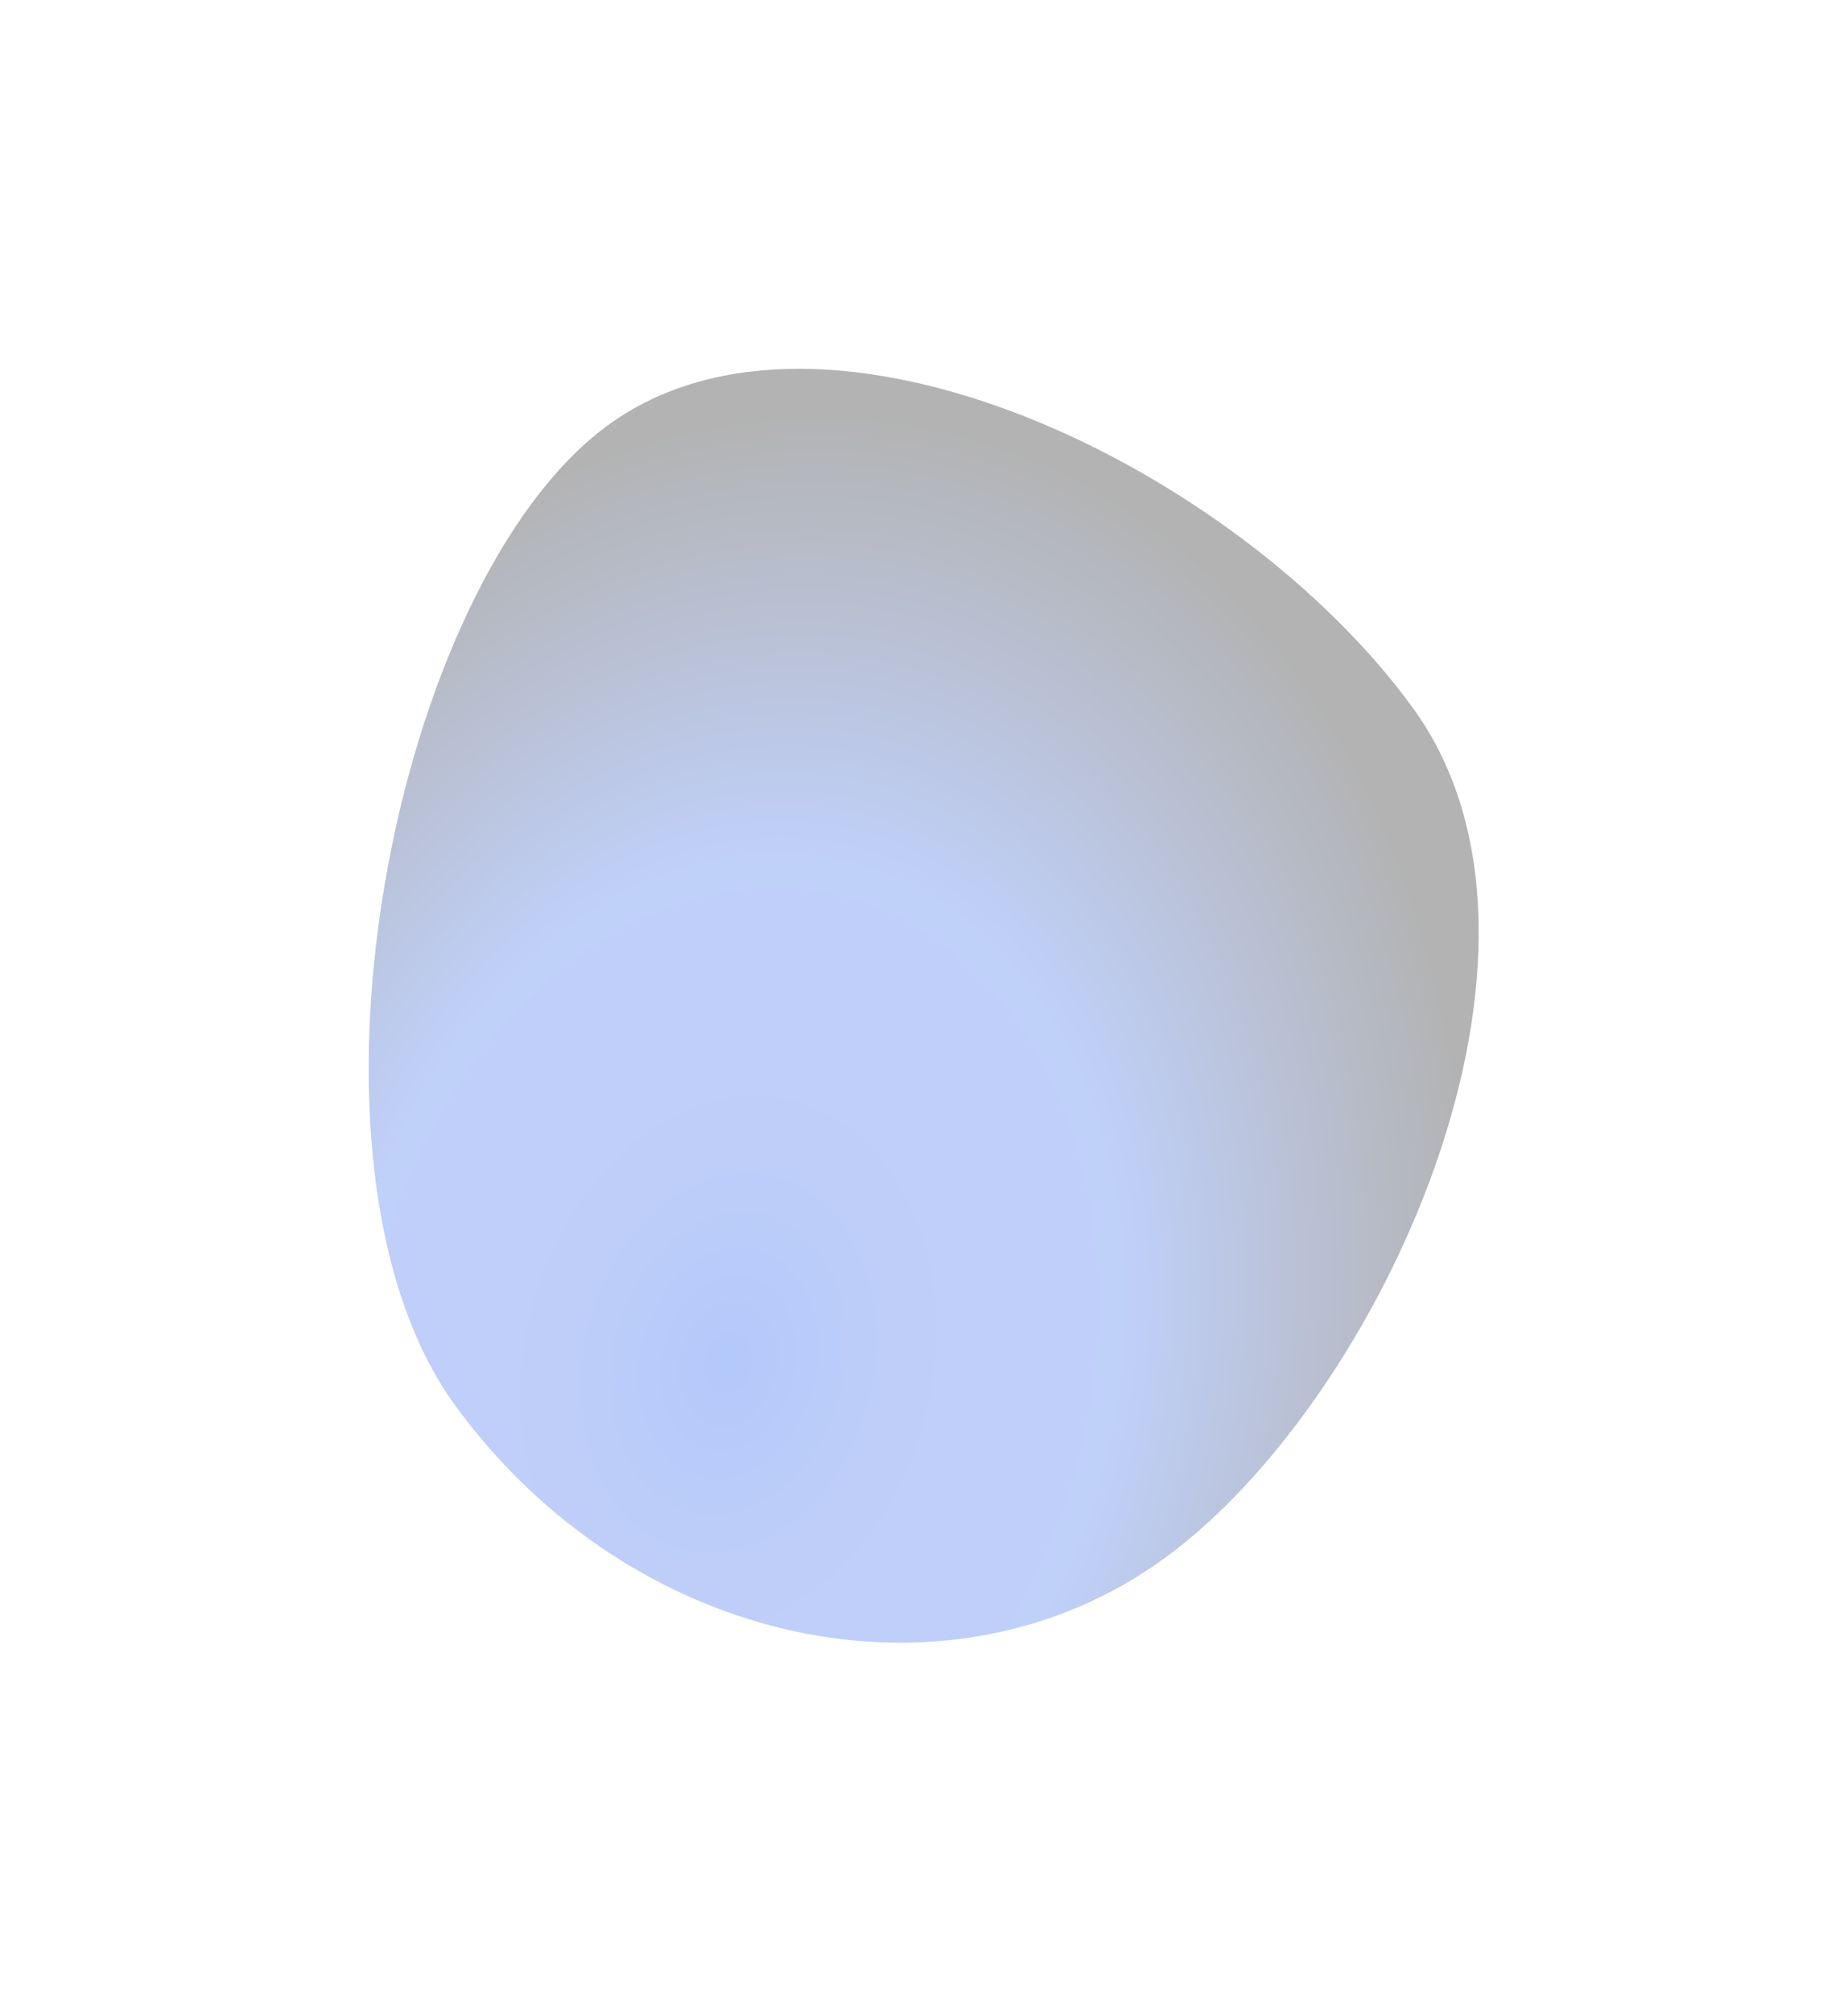
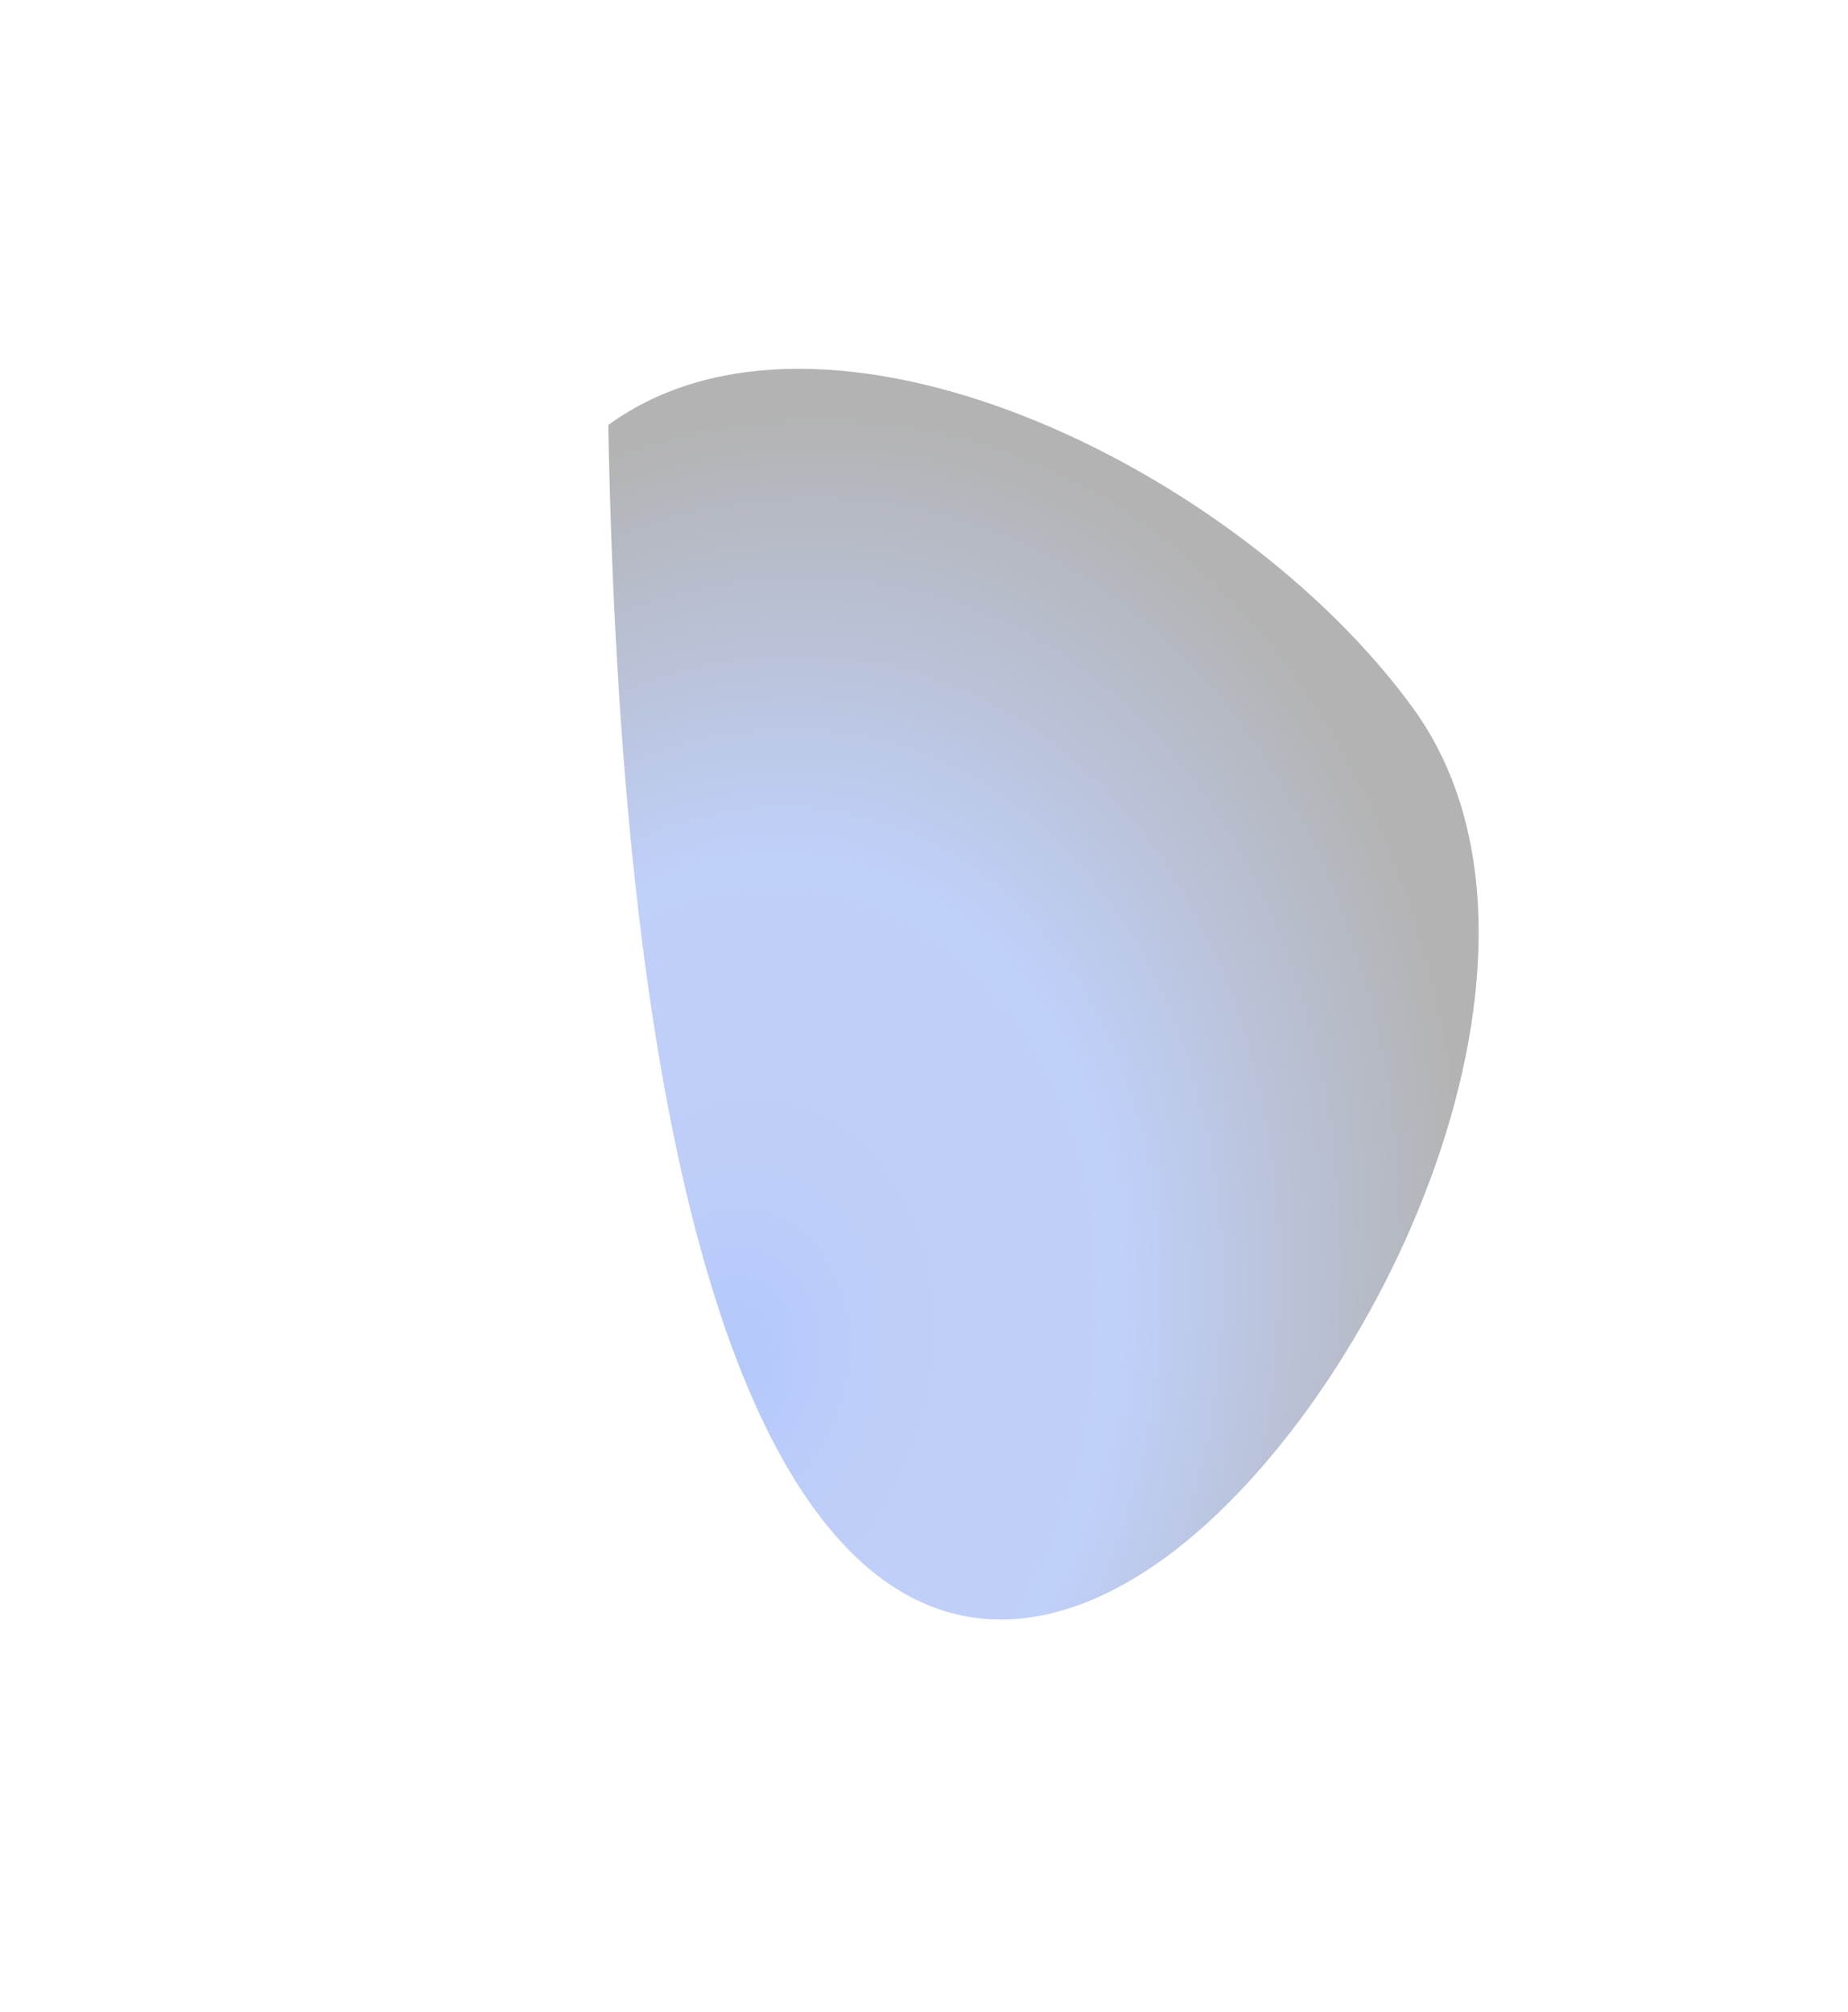
<svg xmlns="http://www.w3.org/2000/svg" width="2005" height="2182" viewBox="0 0 2005 2182" fill="none">
  <g opacity="0.3" filter="url(#filter0_f_17011_107225)">
-     <path d="M659.936 460.97C425.728 631.669 302.979 1262.52 493.933 1524.52C684.888 1786.52 1029.55 1860.53 1263.76 1689.83C1497.97 1519.13 1723.61 1029.46 1532.66 767.462C1341.7 505.461 894.145 290.272 659.936 460.97Z" fill="url(#paint0_radial_17011_107225)" />
+     <path d="M659.936 460.97C684.888 1786.52 1029.55 1860.53 1263.76 1689.83C1497.97 1519.13 1723.61 1029.46 1532.66 767.462C1341.7 505.461 894.145 290.272 659.936 460.97Z" fill="url(#paint0_radial_17011_107225)" />
  </g>
  <defs>
    <filter id="filter0_f_17011_107225" x="0" y="0" width="2004.29" height="2181.7" filterUnits="userSpaceOnUse" color-interpolation-filters="sRGB">
      <feFlood flood-opacity="0" result="BackgroundImageFix" />
      <feBlend mode="normal" in="SourceGraphic" in2="BackgroundImageFix" result="shape" />
      <feGaussianBlur stdDeviation="200" result="effect1_foregroundBlur_17011_107225" />
    </filter>
    <radialGradient id="paint0_radial_17011_107225" cx="0" cy="0" r="1" gradientTransform="matrix(371.954 -991.357 -727.825 -357.747 790.172 1480.14)" gradientUnits="userSpaceOnUse">
      <stop stop-color="#0049F0" />
      <stop offset="0.24" stop-color="#295CEA" />
      <stop offset="0.527" stop-color="#2960EA" />
      <stop offset="0.984" />
    </radialGradient>
  </defs>
</svg>